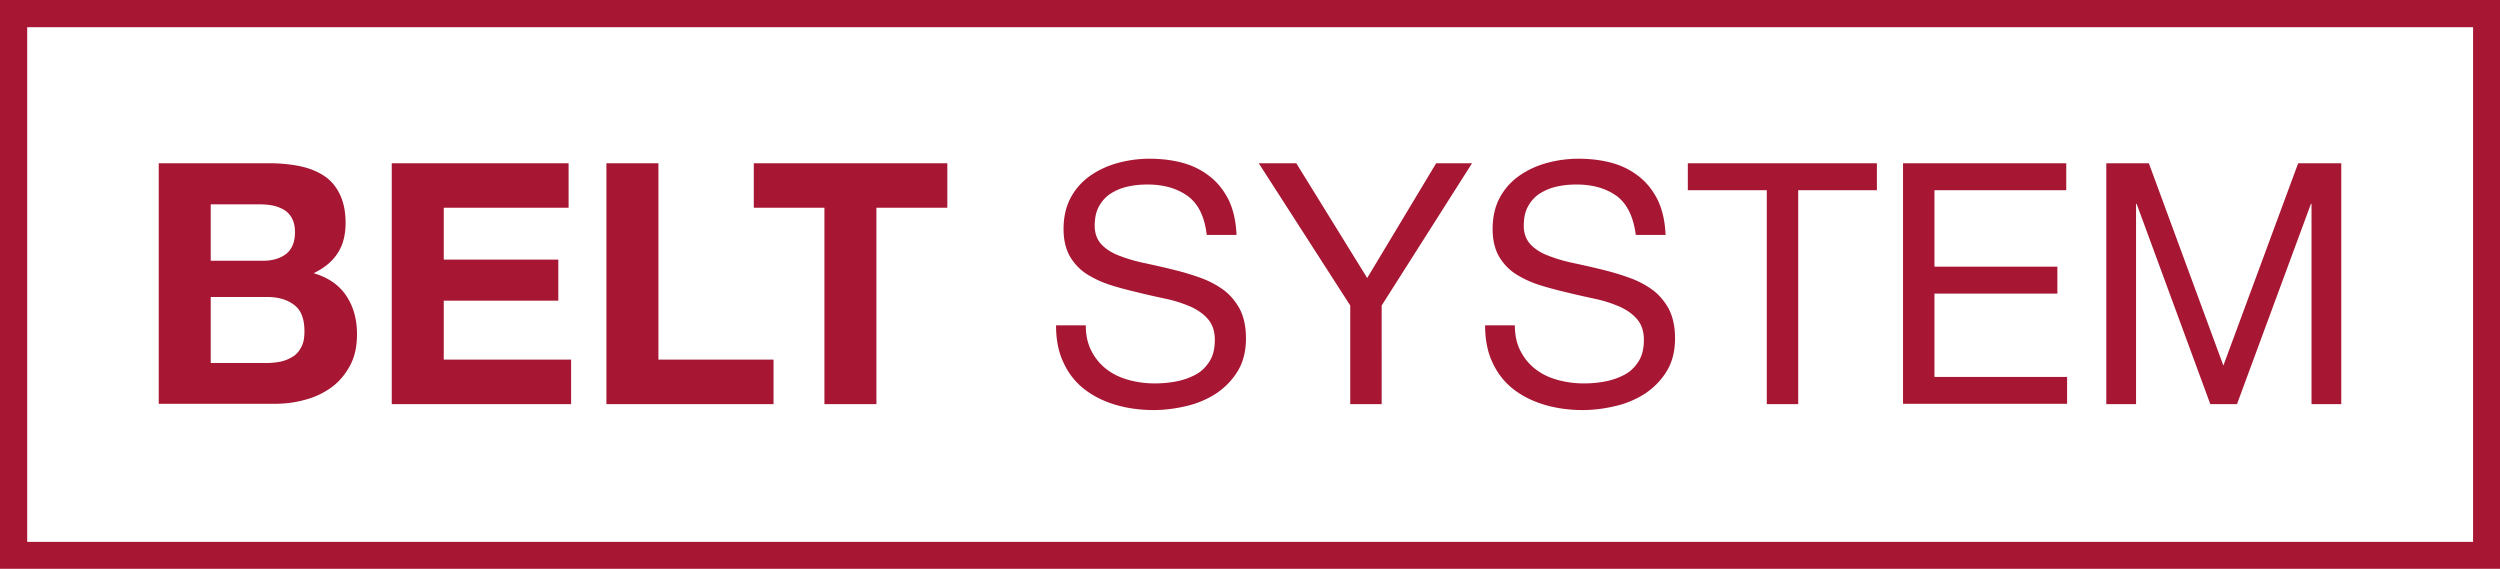
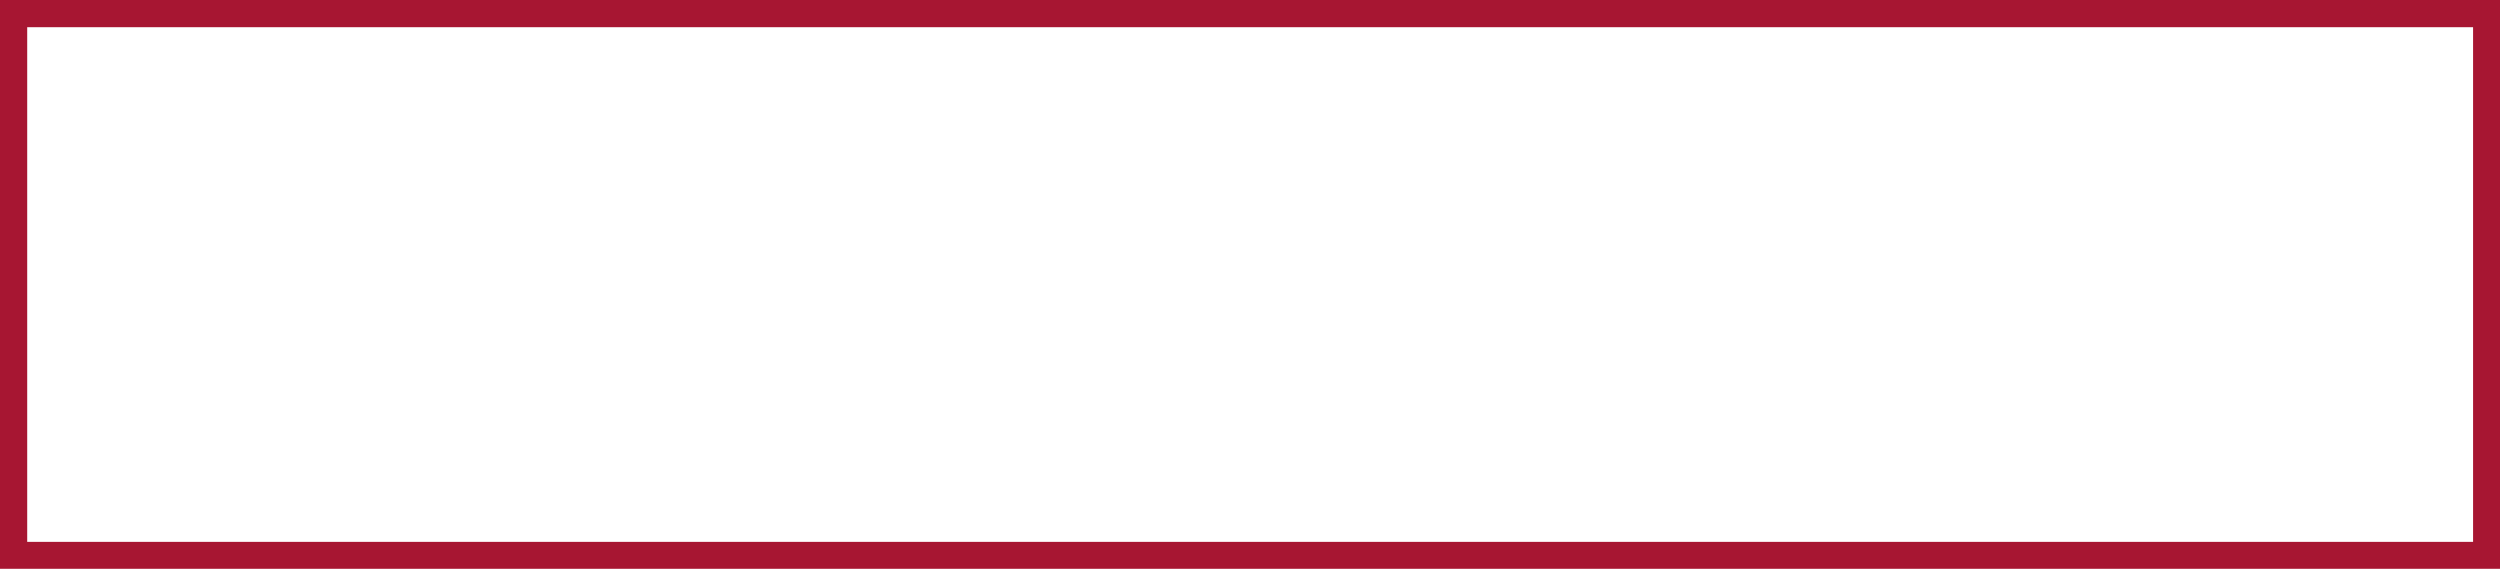
<svg xmlns="http://www.w3.org/2000/svg" width="378" height="86">
  <g fill="#A71632" fill-rule="nonzero">
-     <path d="M40.817 24.685c1.682 0 3.238.172 4.667.472 1.388.3 2.607.814 3.616 1.5 1.01.685 1.766 1.627 2.312 2.784.547 1.157.841 2.57.841 4.284 0 1.842-.42 3.384-1.219 4.584-.799 1.242-2.018 2.228-3.616 2.999 2.187.642 3.826 1.756 4.92 3.384 1.093 1.628 1.64 3.556 1.64 5.827 0 1.842-.337 3.427-1.052 4.755-.715 1.328-1.64 2.442-2.817 3.299a11.722 11.722 0 0 1-4.036 1.885c-1.514.428-3.07.6-4.667.6H24V24.684h16.817Zm-1.009 14.738c1.388 0 2.565-.343 3.448-1.028.883-.686 1.345-1.8 1.345-3.3 0-.856-.168-1.541-.462-2.098a3.237 3.237 0 0 0-1.22-1.286 5.548 5.548 0 0 0-1.723-.642c-.63-.129-1.346-.172-2.018-.172h-7.316v8.526h7.946Zm.463 15.465c.757 0 1.513-.085 2.186-.214a6.043 6.043 0 0 0 1.85-.771c.547-.343.967-.857 1.261-1.457.337-.6.463-1.413.463-2.356 0-1.885-.505-3.213-1.556-3.984-1.05-.814-2.396-1.2-4.12-1.2h-8.493v9.982h8.409ZM85.972 24.685v6.726H67.095v7.84h17.322v6.212H67.095v8.911h19.256V61.1H59.233V24.685zM99.552 24.685v29.689h17.406V61.1H91.69V24.685zM113.973 31.411v-6.726h29.263v6.726h-10.722V61.1h-7.862V31.411zM179.603 29.655c-1.597-1.157-3.615-1.756-6.096-1.756-1.01 0-1.976.085-2.943.3a8.086 8.086 0 0 0-2.565 1.028c-.757.47-1.345 1.113-1.808 1.927-.462.814-.672 1.8-.672 3 0 1.113.336 2.013.967 2.741.63.686 1.513 1.285 2.606 1.714 1.094.428 2.313.814 3.7 1.114 1.388.3 2.775.6 4.163.942 1.429.343 2.816.728 4.162 1.2 1.387.471 2.607 1.07 3.7 1.842 1.093.771 1.934 1.756 2.606 2.956.631 1.2.967 2.699.967 4.498 0 1.928-.42 3.599-1.26 4.97-.842 1.37-1.935 2.485-3.28 3.384a14.146 14.146 0 0 1-4.499 1.885c-1.64.386-3.28.6-4.92.6-2.017 0-3.91-.257-5.675-.771-1.766-.514-3.363-1.285-4.709-2.314a10.574 10.574 0 0 1-3.195-3.984c-.799-1.628-1.177-3.513-1.177-5.74h4.498c0 1.542.295 2.827.883 3.94.589 1.115 1.346 2.014 2.313 2.743.967.728 2.06 1.242 3.321 1.585 1.261.343 2.565.514 3.91.514 1.051 0 2.144-.086 3.237-.3a10.434 10.434 0 0 0 2.943-1.028c.883-.471 1.556-1.157 2.103-2.014.546-.856.798-1.928.798-3.256 0-1.242-.336-2.27-.967-3.041-.63-.771-1.513-1.414-2.606-1.928a19.88 19.88 0 0 0-3.7-1.2c-1.387-.3-2.775-.6-4.162-.942-1.43-.343-2.817-.686-4.163-1.114a15.51 15.51 0 0 1-3.7-1.67c-1.093-.686-1.934-1.586-2.606-2.7-.63-1.114-.967-2.485-.967-4.155 0-1.843.378-3.428 1.093-4.756a9.568 9.568 0 0 1 2.943-3.299c1.22-.856 2.607-1.499 4.162-1.927a17.97 17.97 0 0 1 4.793-.643c1.85 0 3.532.214 5.088.643a11.432 11.432 0 0 1 4.12 2.099c1.177.942 2.102 2.142 2.817 3.598.672 1.457 1.05 3.17 1.135 5.184h-4.499c-.336-2.784-1.261-4.67-2.859-5.869ZM208.908 61.1h-4.751V46.192l-13.833-21.507H196l10.721 17.351 10.427-17.351h5.424l-13.664 21.507V61.1zM244.476 29.655c-1.597-1.157-3.615-1.756-6.096-1.756-1.009 0-1.976.085-2.943.3a8.086 8.086 0 0 0-2.565 1.028c-.756.47-1.345 1.113-1.807 1.927-.463.814-.673 1.8-.673 3 0 1.113.336 2.013.967 2.741.63.686 1.513 1.285 2.607 1.714 1.093.428 2.312.814 3.7 1.114 1.387.3 2.774.6 4.162.942 1.43.343 2.817.728 4.162 1.2 1.387.471 2.607 1.07 3.7 1.842 1.093.771 1.934 1.756 2.607 2.956.63 1.2.967 2.699.967 4.498 0 1.928-.42 3.599-1.262 4.97-.84 1.37-1.934 2.485-3.28 3.384a14.146 14.146 0 0 1-4.498 1.885c-1.64.386-3.28.6-4.919.6-2.018 0-3.91-.257-5.676-.771s-3.363-1.285-4.709-2.314a10.574 10.574 0 0 1-3.195-3.984c-.799-1.628-1.177-3.513-1.177-5.74h4.499c0 1.542.294 2.827.882 3.94.589 1.115 1.346 2.014 2.313 2.743.967.728 2.06 1.242 3.321 1.585 1.262.343 2.565.514 3.91.514 1.051 0 2.145-.086 3.238-.3a10.434 10.434 0 0 0 2.943-1.028c.883-.471 1.555-1.157 2.102-2.014.546-.856.799-1.928.799-3.256 0-1.242-.337-2.27-.967-3.041-.63-.771-1.514-1.414-2.607-1.928a19.88 19.88 0 0 0-3.7-1.2c-1.387-.3-2.775-.6-4.162-.942-1.43-.343-2.817-.686-4.162-1.114a15.51 15.51 0 0 1-3.7-1.67c-1.093-.686-1.934-1.586-2.607-2.7-.63-1.114-.967-2.485-.967-4.155 0-1.843.378-3.428 1.093-4.756a9.568 9.568 0 0 1 2.943-3.299c1.22-.856 2.607-1.499 4.163-1.927a17.969 17.969 0 0 1 4.792-.643c1.85 0 3.532.214 5.088.643a11.432 11.432 0 0 1 4.12 2.099c1.177.942 2.102 2.142 2.817 3.598.673 1.457 1.051 3.17 1.135 5.184h-4.499c-.378-2.784-1.303-4.67-2.859-5.869ZM255.198 28.755v-4.07h28.589v4.07h-11.898V61.1h-4.751V28.755zM312.419 24.685v4.07H292.49v11.567h18.584v4.07H292.49v12.596h20.055v4.069h-24.806V24.685zM324.906 24.685l11.268 30.589 11.309-30.589H354V61.1h-4.499V30.812h-.084L338.234 61.1h-4.037l-11.141-30.288h-.084V61.1h-4.499V24.685z" />
    <path d="M378 86H0V0h378v86ZM4.113 81.929h369.816V4.113H4.113V81.93Z" />
  </g>
</svg>